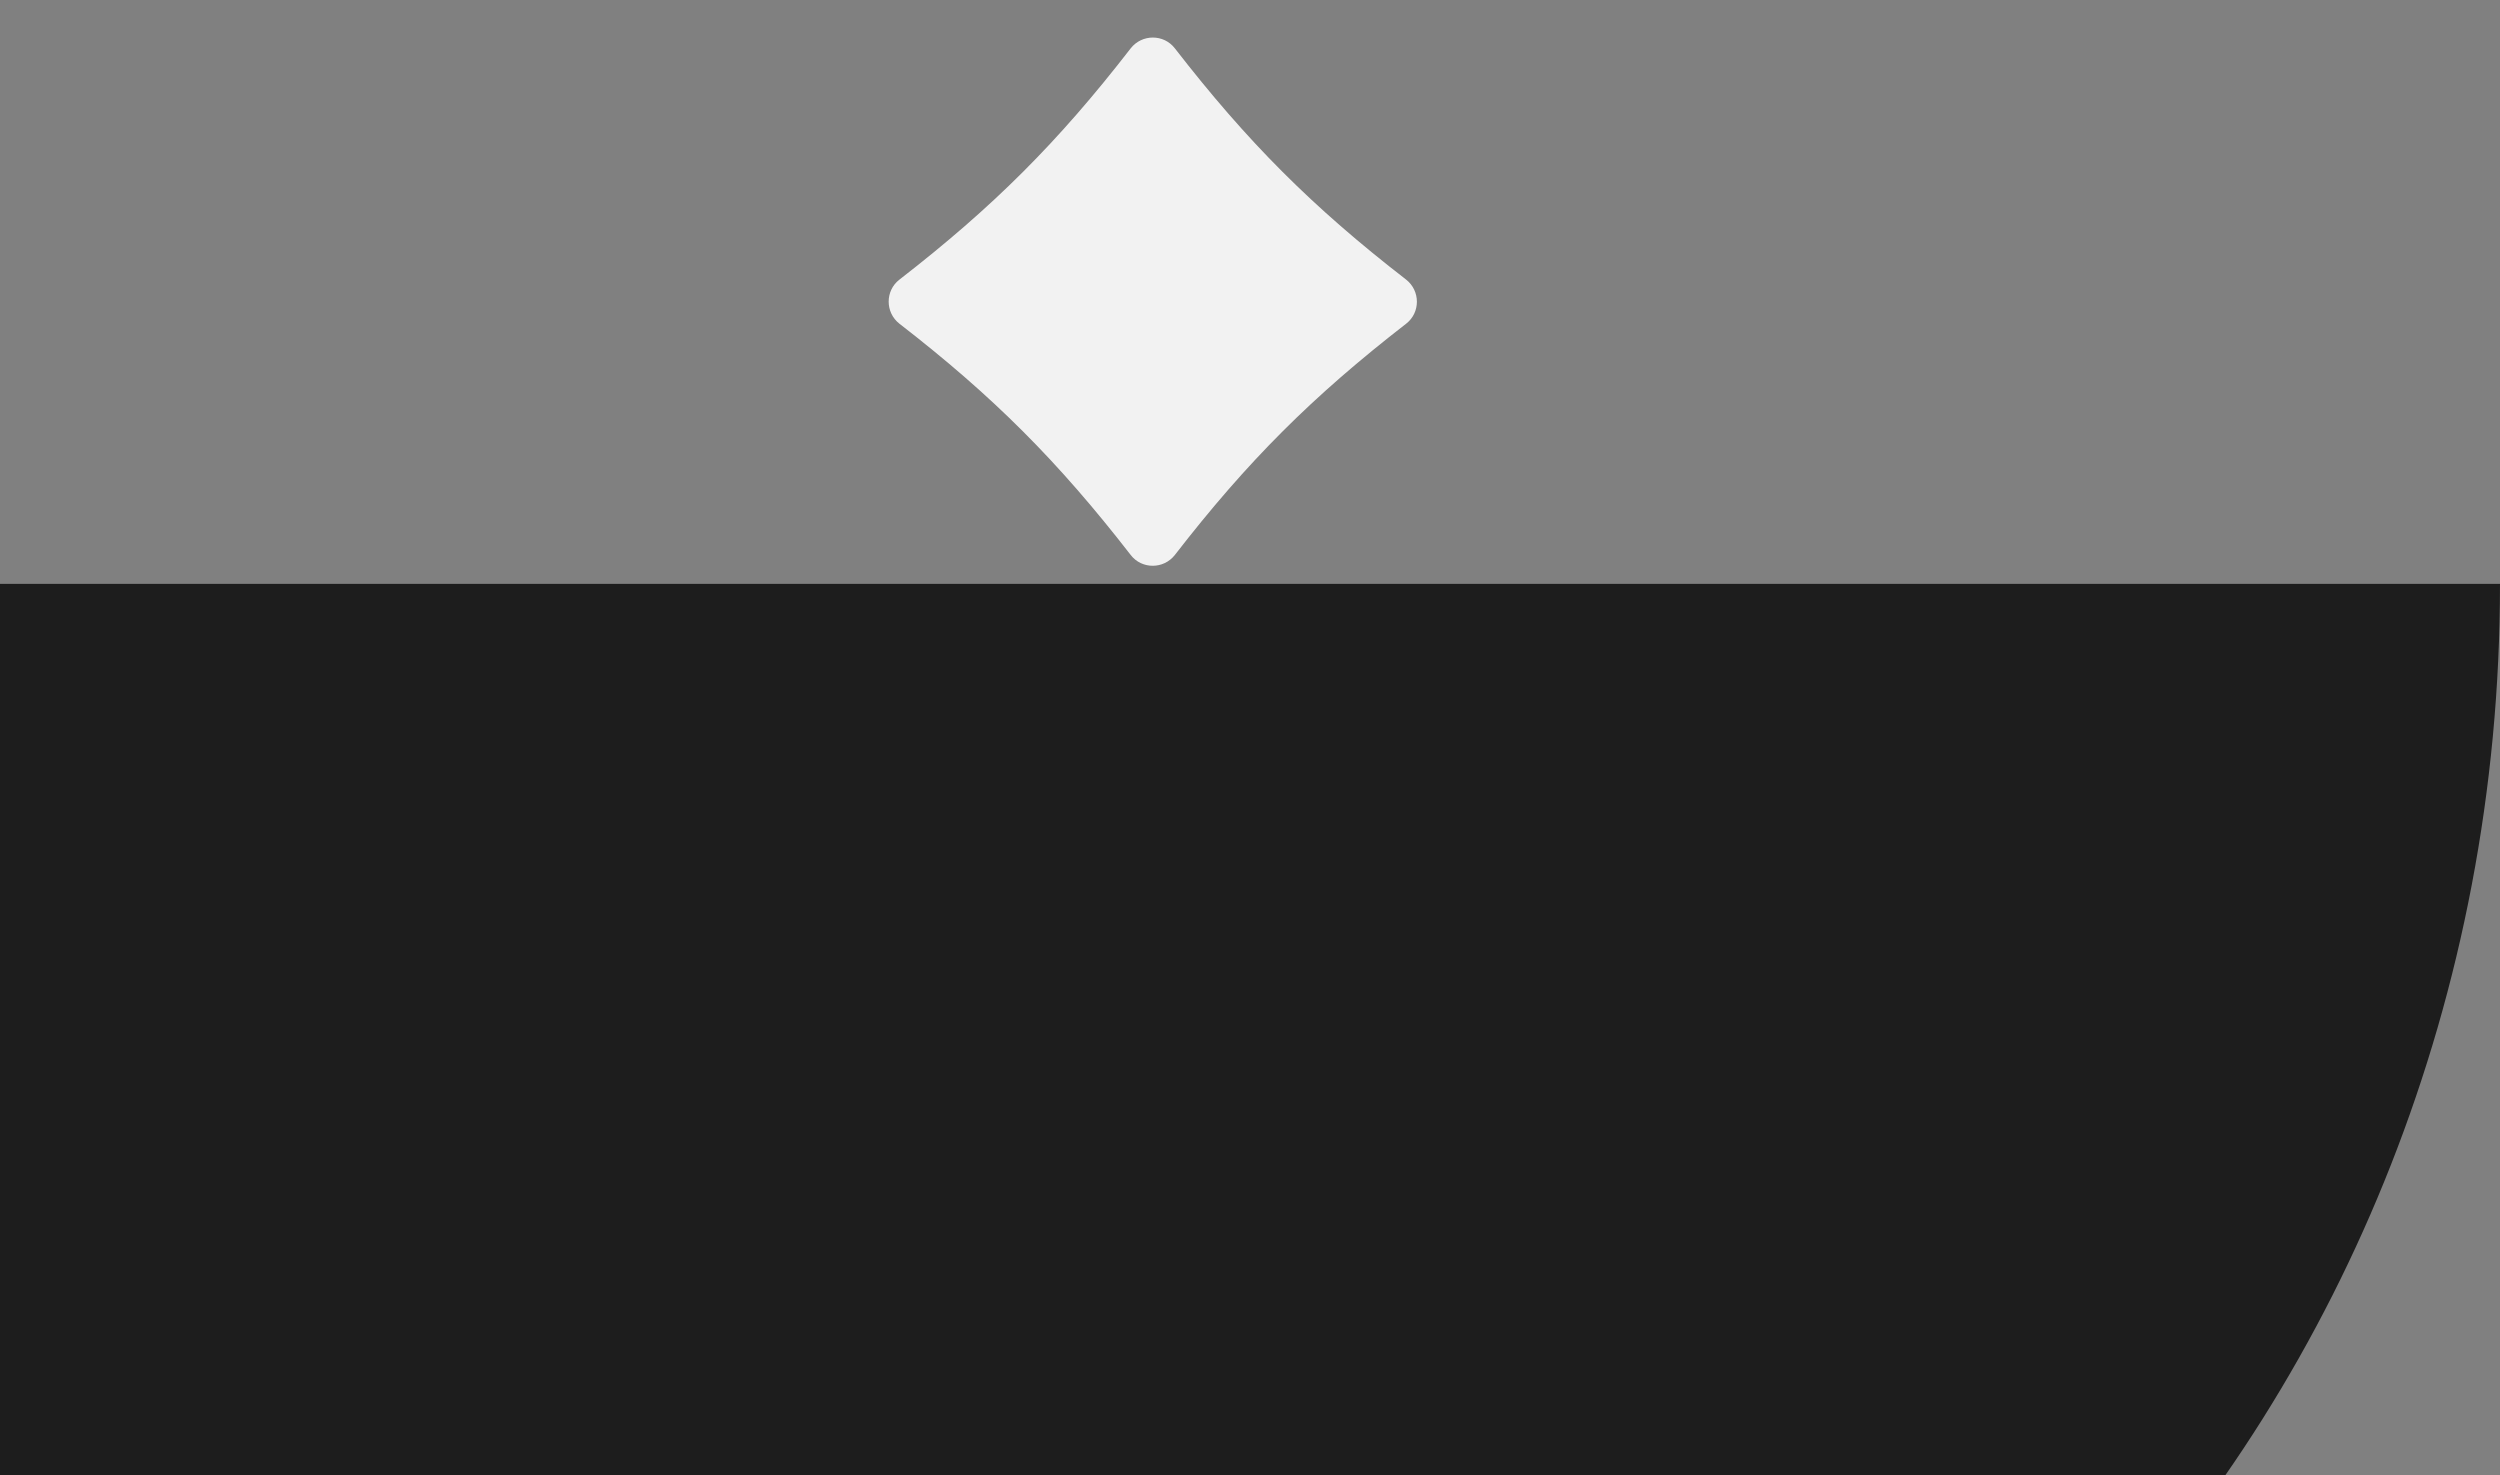
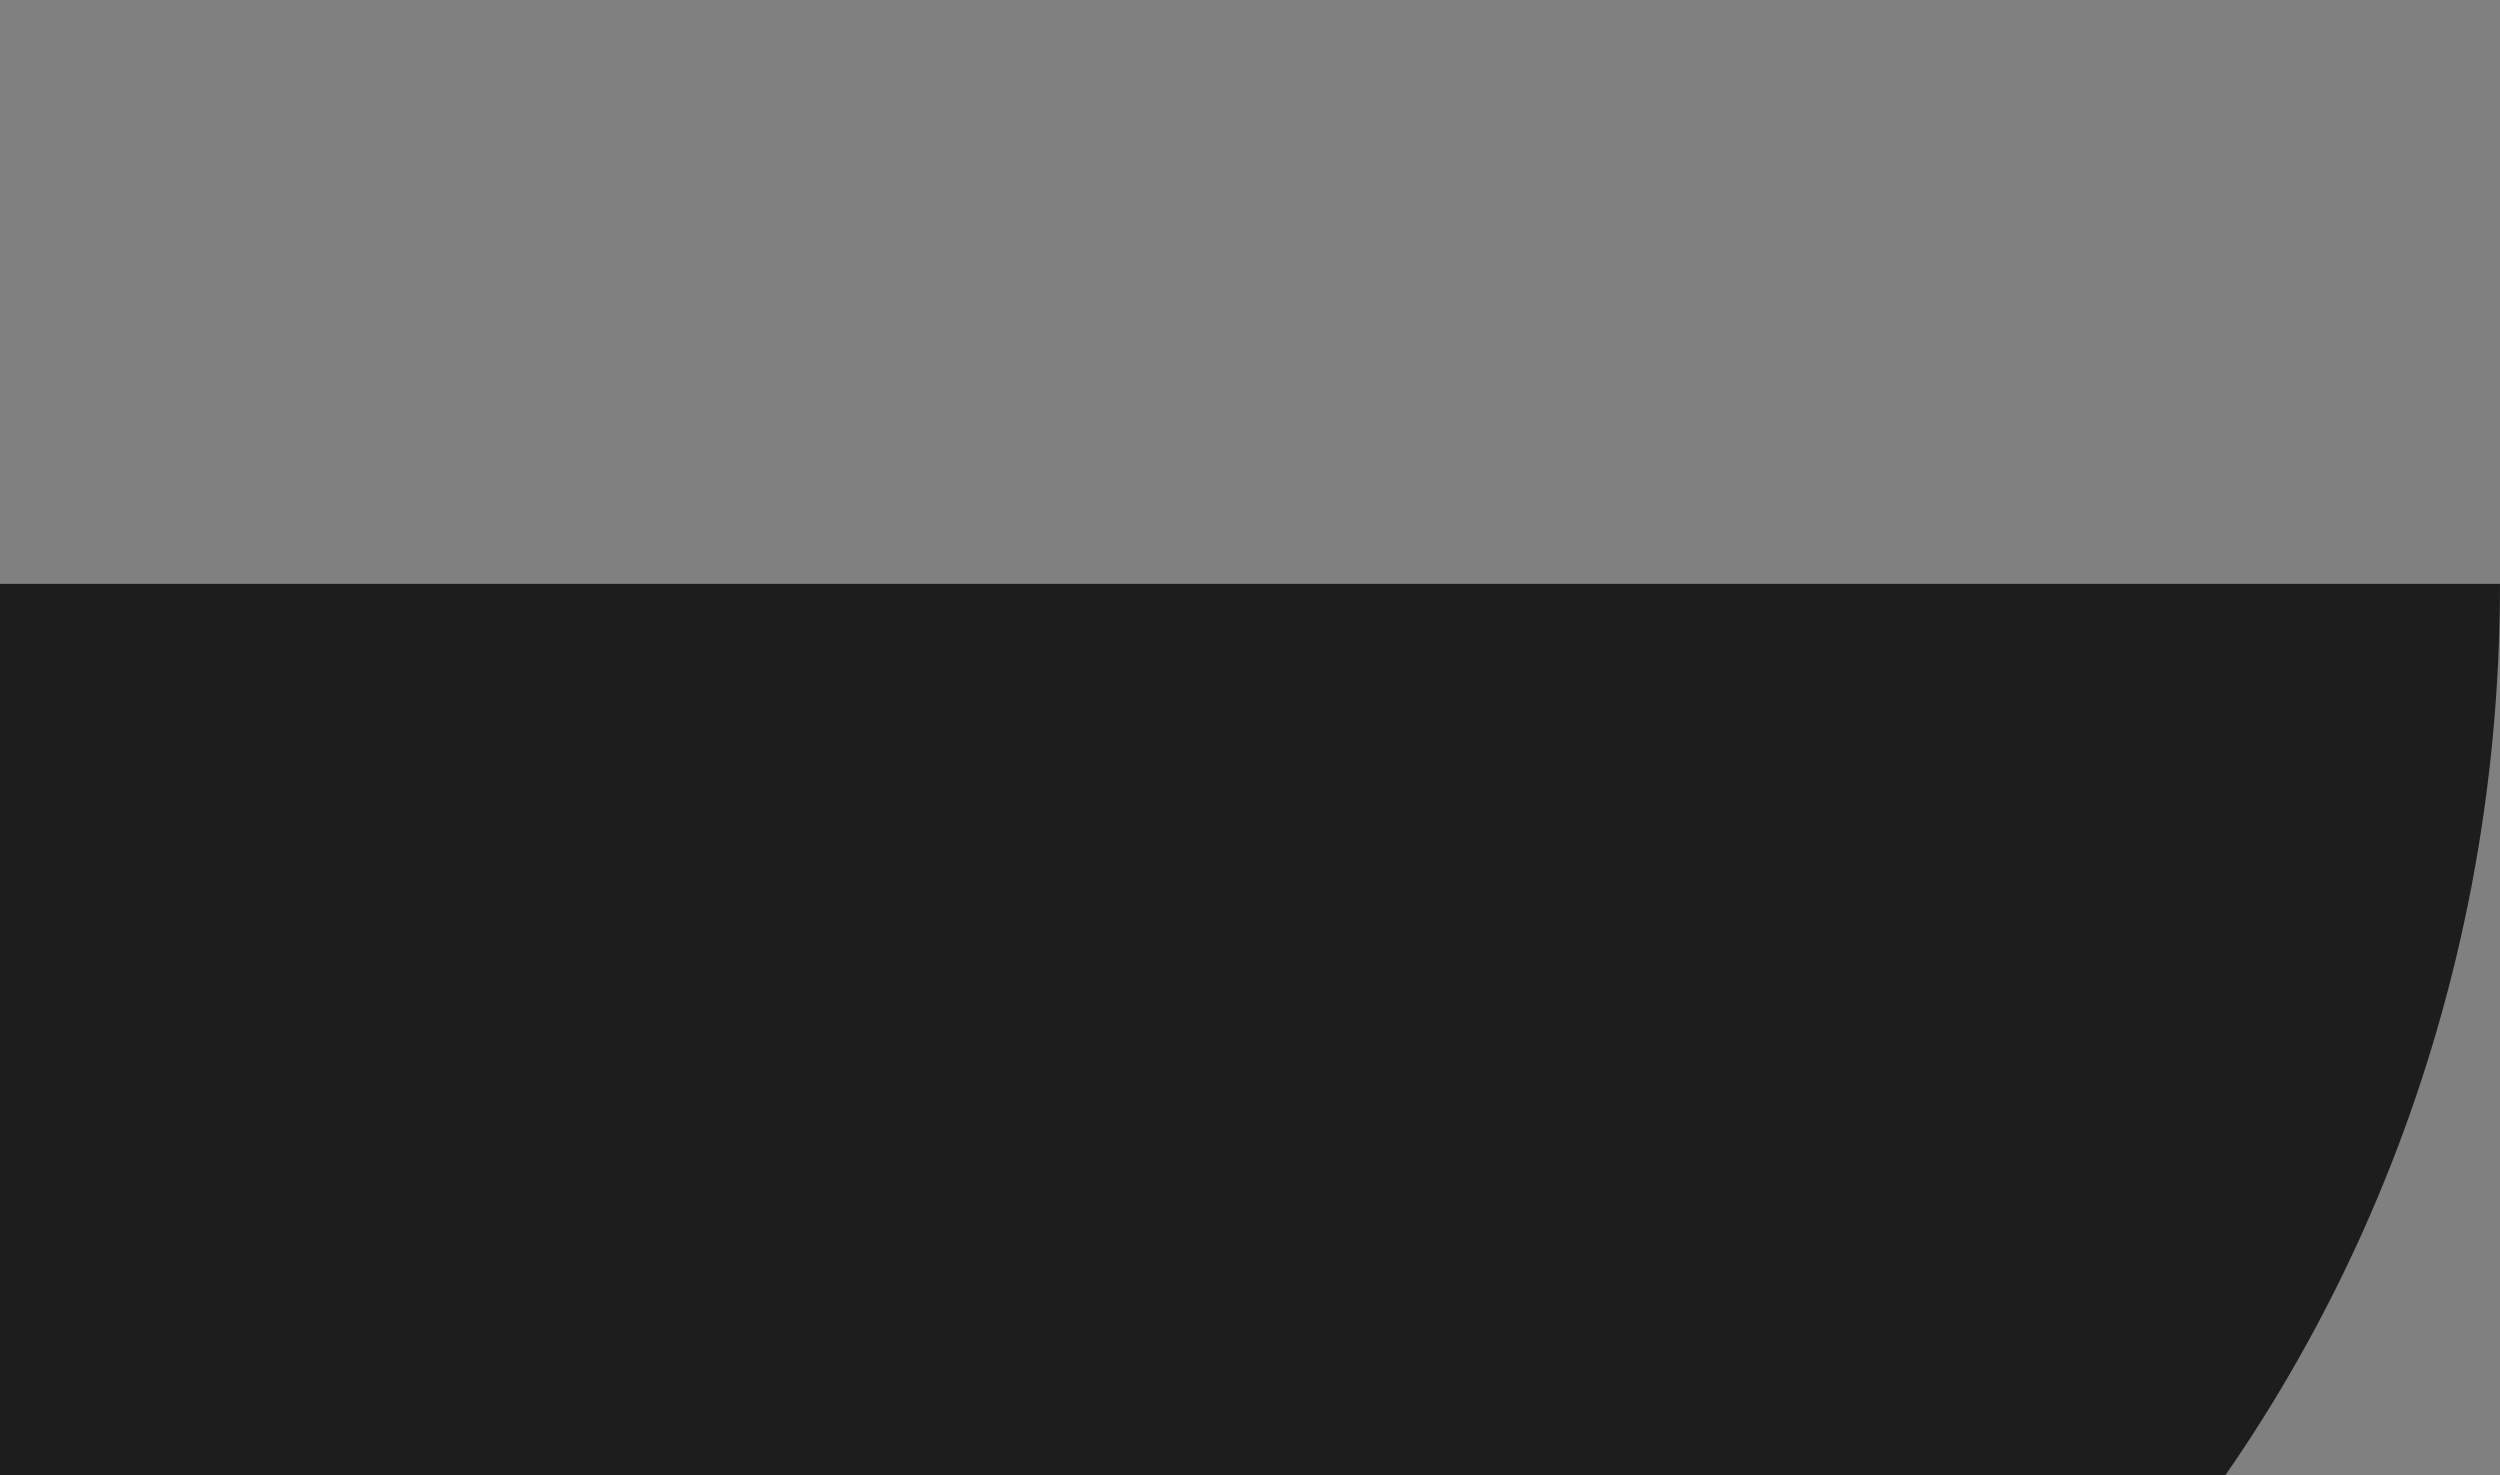
<svg xmlns="http://www.w3.org/2000/svg" width="932" height="550" viewBox="0 0 932 550" fill="none">
  <rect x="0" y="0" width="932" height="550" fill="#808080" stroke="none" />
  <g clip-path="url(#clip0_6086_8792)">
    <path d="M-103 217.678L932 217.678C932 525.069 700.21 774.129 414.309 774.129C128.408 774.129 -103 525.069 -103 217.678Z" fill="#1D1D1D" />
-     <path d="M524.209 120.678C489.242 147.799 465.096 171.878 437.975 206.913C433.781 212.256 425.665 212.256 421.539 206.913C394.417 171.945 370.339 147.799 335.304 120.678C329.961 116.484 329.961 108.368 335.304 104.242C370.272 77.121 394.417 53.042 421.539 18.007C425.733 12.664 433.849 12.664 437.975 18.007C465.096 52.975 489.174 77.121 524.209 104.242C529.553 108.436 529.553 116.552 524.209 120.678Z" fill="#F2F2F2" />
  </g>
  <defs>
    <clipPath id="clip0_6086_8792">
      <rect width="932" height="550" fill="white" />
    </clipPath>
  </defs>
</svg>